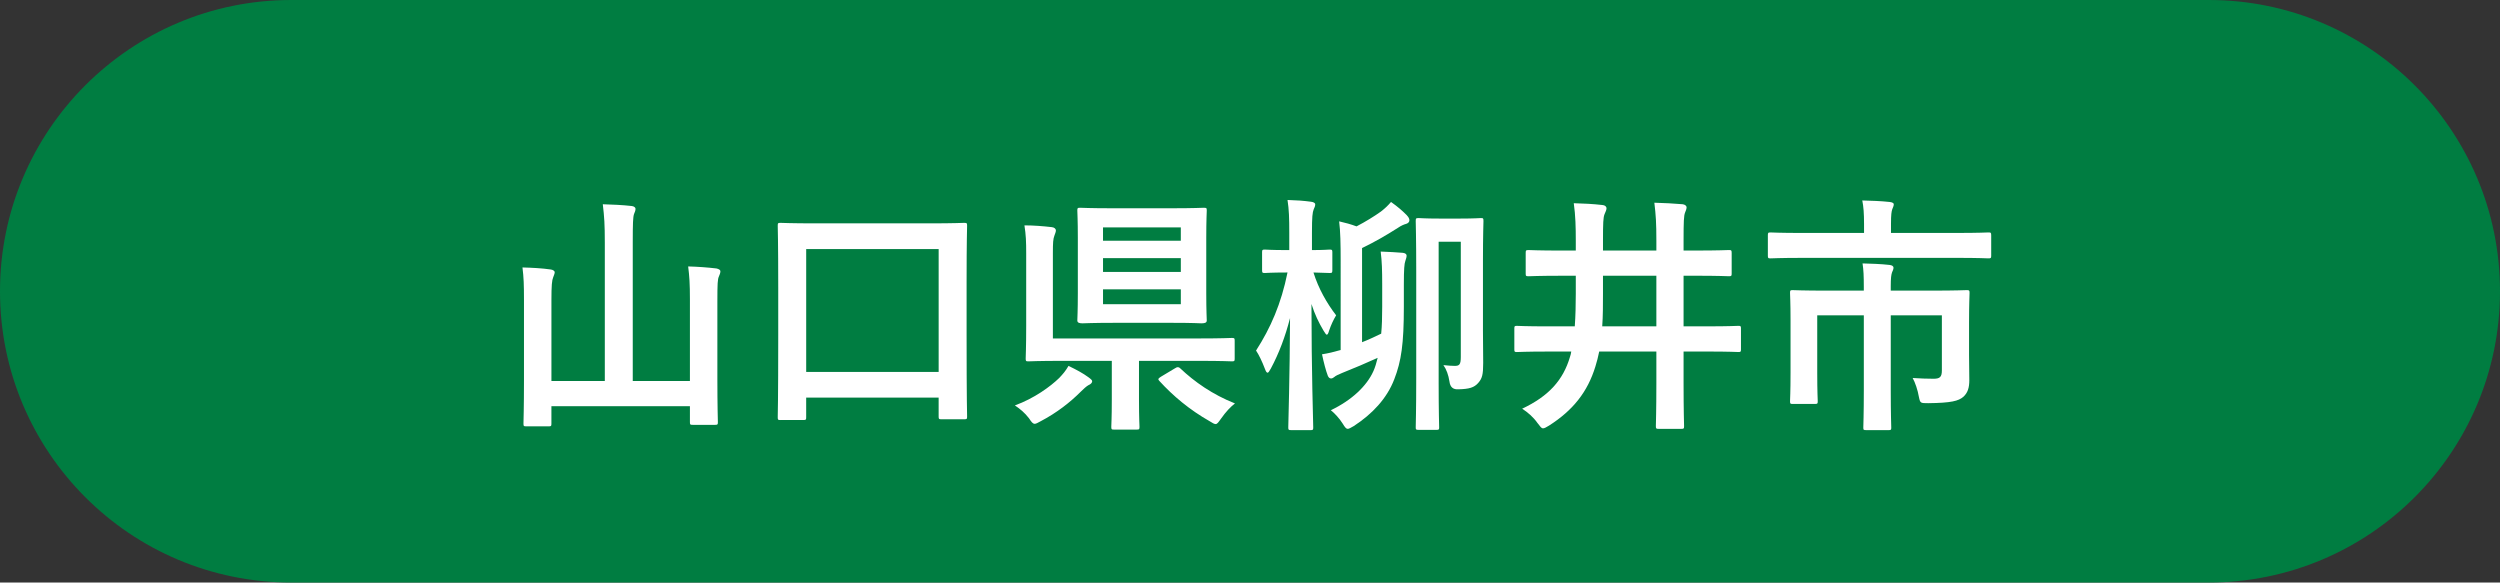
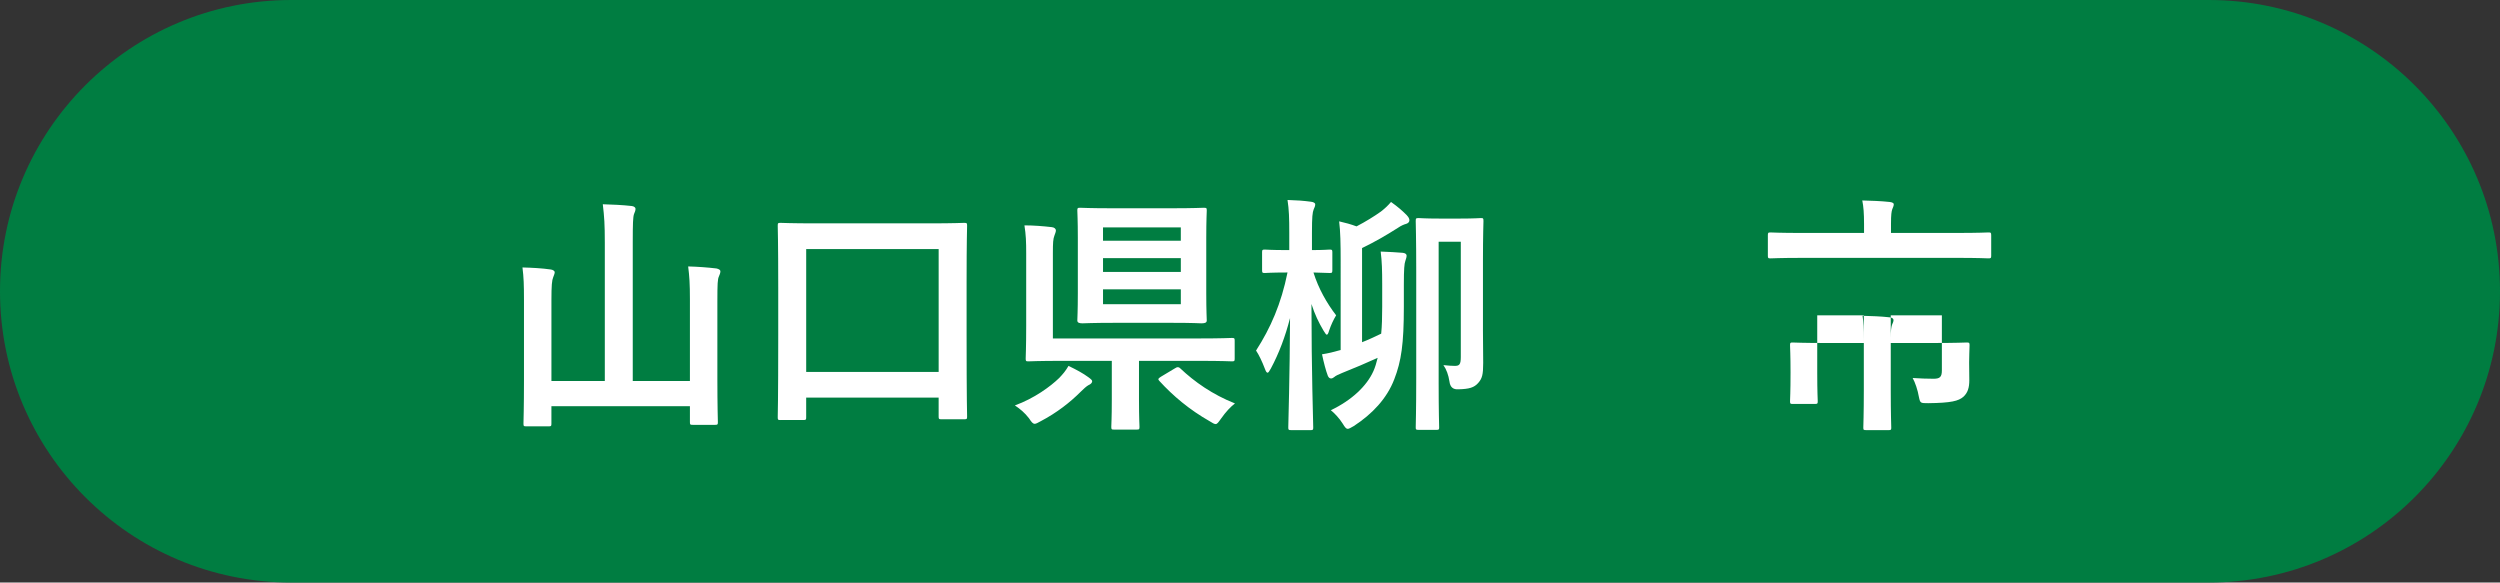
<svg xmlns="http://www.w3.org/2000/svg" viewBox="0 0 178.75 41.65">
  <rect x="0" y="0" width="178.75" height="41.65" fill="#333333" stroke="none" />
  <path d="m157.925 41.65c11.501 0 20.825-9.324 20.825-20.825s-9.324-20.825-20.825-20.825h-137.1c-11.501 0-20.825 9.324-20.825 20.825s9.324 20.825 20.825 20.825z" fill="#007d41" />
  <g fill="#fff">
    <path d="m49.329 21.391c0-1.099-.036-1.639-.126-2.341.702.018 1.404.072 2.017.144.18.036.288.108.288.198 0 .145-.054.234-.108.378-.09.198-.108.505-.108 1.801v5.51c0 1.98.036 2.989.036 3.097 0 .18-.018.198-.198.198h-1.603c-.18 0-.198-.019-.198-.198v-1.134h-9.903v1.242c0 .18-.018.198-.198.198h-1.584c-.198 0-.216-.019-.216-.198 0-.126.036-1.135.036-3.115v-5.726c0-1.08-.019-1.62-.108-2.322.685.018 1.387.054 2.017.144.162.018.288.108.288.198 0 .126-.072.234-.108.36-.09.216-.126.576-.126 1.62v5.798h3.817v-9.903c0-1.278-.036-1.836-.144-2.736.666.018 1.44.054 2.07.126.162.018.27.107.27.198 0 .144-.054.233-.108.378-.072.216-.09.666-.09 1.998v9.939h4.087z" />
    <path d="m55.806 30.033c-.18 0-.198-.019-.198-.198 0-.126.036-1.062.036-5.924v-3.331c0-3.331-.036-4.321-.036-4.43 0-.198.019-.216.198-.216.126 0 .738.036 2.485.036h8.174c1.747 0 2.359-.036 2.467-.036.198 0 .216.018.216.216 0 .108-.036 1.081-.036 3.962v3.799c0 4.808.036 5.762.036 5.869 0 .181-.018.198-.216.198h-1.621c-.18 0-.198-.018-.198-.198v-1.35h-9.471v1.404c0 .18-.019.198-.216.198h-1.621zm1.837-3.439h9.471v-8.786h-9.471z" />
    <path d="m77.821 26.972c.198.145.27.217.27.288 0 .108-.108.216-.252.271-.144.072-.378.288-.576.486-.738.738-1.692 1.494-2.863 2.106-.198.107-.324.18-.414.18-.144 0-.234-.126-.414-.396-.306-.396-.63-.667-1.008-.919 1.386-.504 2.539-1.351 3.169-1.962.288-.307.432-.469.666-.864.594.288 1.026.521 1.422.81zm-4.448-8.841c0-.864-.018-1.332-.126-2.017.667 0 1.333.055 1.962.127.18.018.288.126.288.233 0 .108-.054.216-.108.378-.09.234-.108.486-.108 1.243v6.104h10.443c1.674 0 2.25-.036 2.358-.036.18 0 .198.018.198.198v1.278c0 .18-.018.198-.198.198-.108 0-.684-.036-2.358-.036h-4.286v2.772c0 1.333.036 1.837.036 1.944 0 .181-.018.198-.198.198h-1.638c-.162 0-.18-.018-.18-.198 0-.126.036-.611.036-1.944v-2.772h-3.564c-1.693 0-2.287.036-2.395.036-.18 0-.198-.019-.198-.198 0-.126.036-.811.036-2.305v-5.204zm10.372-3.24c1.639 0 2.215-.036 2.323-.036.198 0 .216.018.216.198 0 .107-.036.684-.036 1.944v3.979c0 1.26.036 1.818.036 1.944 0 .18-.198.198-.396.198-.108 0-.504-.036-2.143-.036h-4.015c-1.639 0-2.197.036-2.323.036-.18 0-.378-.019-.378-.198 0-.126.036-.685.036-1.944v-3.979c0-1.261-.036-1.818-.036-1.944 0-.181.018-.198.198-.198.126 0 .685.036 2.323.036zm-4.88 2.322h5.563v-.954h-5.563zm5.564 2.232v-.99h-5.563v.99zm0 1.244h-5.563v1.062h5.563zm-.432 5.653c.107-.072.162-.09.216-.09s.108.018.18.09c1.009.954 2.305 1.872 3.907 2.503-.324.252-.648.594-.99 1.08-.198.271-.27.396-.396.396-.09 0-.216-.072-.414-.198-1.458-.828-2.629-1.818-3.601-2.881-.126-.126-.09-.181.108-.307l.991-.594z" />
    <path d="m92.31 30.753c-.18 0-.198-.018-.198-.198 0-.252.108-3.673.126-7.814-.342 1.333-.792 2.521-1.369 3.602-.107.198-.18.306-.234.306-.072 0-.126-.09-.198-.288-.198-.521-.433-1.008-.63-1.296 1.044-1.621 1.8-3.35 2.25-5.582h-.09c-1.08 0-1.422.036-1.53.036-.18 0-.198-.018-.198-.216v-1.261c0-.18.018-.198.198-.198.108 0 .45.036 1.53.036h.216v-1.224c0-1.062-.018-1.675-.126-2.359.667.019 1.152.055 1.675.126.18.019.306.091.306.181 0 .144-.054.233-.107.359-.09.234-.126.522-.126 1.675v1.242c.864 0 1.152-.036 1.26-.036.18 0 .198.019.198.198v1.261c0 .198-.018.216-.198.216-.09 0-.378-.018-1.152-.036.36 1.152.955 2.197 1.621 3.062-.198.323-.378.72-.504 1.098-.054.198-.108.288-.162.288s-.108-.09-.234-.288c-.342-.576-.63-1.17-.864-1.908 0 4.753.126 8.553.126 8.822 0 .181-.018.198-.216.198h-1.369zm3.547-12.081c0-1.243-.018-2.125-.108-2.846.414.091.864.217 1.242.36.63-.324 1.296-.738 1.747-1.062.324-.252.522-.45.72-.684.504.359.811.63 1.116.936.144.162.198.253.198.379s-.108.216-.234.252c-.144.036-.36.126-.594.288-.847.54-1.657 1.008-2.557 1.44v6.733c.468-.18.918-.396 1.368-.611.054-.541.072-1.171.072-1.909v-1.584c0-1.045-.019-1.657-.108-2.377.54.018 1.17.054 1.584.09.162.019.27.09.27.198s-.036.216-.09.378c-.072.198-.108.559-.108 1.711v1.584c0 2.629-.18 3.871-.684 5.168-.522 1.368-1.567 2.484-2.899 3.349-.216.126-.342.198-.432.198-.108 0-.198-.108-.36-.378-.234-.378-.594-.757-.846-.954 1.512-.721 2.575-1.747 3.043-2.791.126-.271.216-.595.306-.954-.828.378-1.639.72-2.539 1.08-.27.107-.486.216-.558.288-.072.054-.144.107-.234.107-.108 0-.18-.071-.234-.197-.144-.379-.288-.937-.414-1.531.45-.071.828-.162 1.333-.306zm10.173 4.897c0 .936.018 1.656.018 2.376 0 .847-.072 1.116-.36 1.44s-.63.433-1.422.45q-.559.036-.63-.558c-.072-.469-.216-.864-.432-1.171.342.036.612.055.811.055.324 0 .432-.091.432-.631v-8.246h-1.584v10.137c0 2.017.036 3.025.036 3.133 0 .162-.018.181-.198.181h-1.261c-.198 0-.216-.019-.216-.181 0-.107.036-1.224.036-3.528v-7.671c0-2.322-.036-3.438-.036-3.547 0-.198.018-.216.216-.216.108 0 .432.036 1.495.036h1.44c1.062 0 1.386-.036 1.512-.036.162 0 .18.018.18.216 0 .108-.036 1.026-.036 2.791v4.97z" />
-     <path d="m110.67 25.136c-1.566 0-2.106.035-2.215.035-.162 0-.18-.018-.18-.197v-1.477c0-.181.018-.198.18-.198.108 0 .648.036 2.215.036h1.927c.054-.756.072-1.549.072-2.341v-1.278h-.99c-1.692 0-2.269.036-2.376.036-.198 0-.216-.019-.216-.198v-1.458c0-.198.018-.217.216-.217.108 0 .684.036 2.376.036h.99v-.72c0-.919-.018-1.783-.144-2.665.72.018 1.387.054 2.017.126.252.018.324.144.324.234 0 .126-.072.252-.144.432-.09.234-.108.612-.108 1.873v.72h3.817v-.702c0-1.278-.036-1.818-.144-2.719.685.019 1.404.054 2.017.108.18.018.288.126.288.216 0 .126-.054.234-.108.378-.09.216-.108.648-.108 1.98v.738h.846c1.692 0 2.287-.036 2.395-.036.18 0 .198.019.198.217v1.458c0 .18-.018.198-.198.198-.108 0-.702-.036-2.395-.036h-.846v3.619h1.71c1.566 0 2.106-.036 2.214-.036.162 0 .18.018.18.198v1.477c0 .18-.018.197-.18.197-.108 0-.648-.035-2.214-.035h-1.71v2.269c0 1.962.036 2.952.036 3.061 0 .181-.019.198-.198.198h-1.621c-.18 0-.198-.018-.198-.198 0-.108.036-1.099.036-3.061v-2.269h-4.087c-.072.359-.162.72-.27 1.062-.559 1.837-1.621 3.151-3.313 4.231-.216.126-.324.198-.432.198-.126 0-.198-.126-.396-.378-.306-.433-.684-.756-1.098-1.026 1.909-.9 2.935-2.053 3.421-3.709.036-.108.072-.234.09-.378h-1.675zm7.76-1.801v-3.619h-3.817v1.261c0 .81 0 1.603-.054 2.358z" />
-     <path d="m128.85 18.438c-1.603 0-2.143.036-2.25.036-.18 0-.198-.019-.198-.198v-1.44c0-.198.018-.216.198-.216.108 0 .648.036 2.25.036h4.429v-.631c0-.774-.036-1.242-.126-1.692.648.019 1.314.036 1.963.108.162.018.288.072.288.162 0 .126-.054.216-.108.359-.054.162-.09.379-.09 1.045v.648h4.717c1.603 0 2.143-.036 2.25-.036.18 0 .198.018.198.216v1.44c0 .18-.018.198-.198.198-.108 0-.648-.036-2.25-.036h-11.073zm11.938 6.986c0 .647.018 1.17.018 1.765 0 .521-.108.899-.432 1.188-.342.288-.846.433-2.503.45-.558 0-.576 0-.666-.432-.09-.522-.27-1.045-.45-1.368.558.035 1.026.054 1.495.054.45 0 .594-.126.594-.595v-3.942h-3.655v5.365c0 1.711.036 2.557.036 2.665 0 .162-.018.18-.198.18h-1.584c-.198 0-.216-.018-.216-.18 0-.126.036-.954.036-2.665v-5.365h-3.331v4.123c0 1.368.036 1.908.036 2.017 0 .18-.018.198-.198.198h-1.603c-.162 0-.18-.019-.18-.198 0-.108.036-.631.036-2.053v-3.745c0-1.261-.036-1.818-.036-1.944 0-.181.018-.198.18-.198.108 0 .738.036 2.502.036h2.593v-.271c0-.756-.018-1.206-.09-1.675.648.019 1.278.036 1.926.108.18.019.288.09.288.198s-.054.216-.108.342c-.054.162-.09.378-.09.99v.307h2.935c1.764 0 2.395-.036 2.502-.036.18 0 .198.018.198.198 0 .126-.036.773-.036 2.106v2.377z" />
+     <path d="m128.85 18.438c-1.603 0-2.143.036-2.25.036-.18 0-.198-.019-.198-.198v-1.44c0-.198.018-.216.198-.216.108 0 .648.036 2.25.036h4.429v-.631c0-.774-.036-1.242-.126-1.692.648.019 1.314.036 1.963.108.162.018.288.072.288.162 0 .126-.054.216-.108.359-.054.162-.09.379-.09 1.045v.648h4.717c1.603 0 2.143-.036 2.25-.036.18 0 .198.018.198.216v1.44c0 .18-.018.198-.198.198-.108 0-.648-.036-2.25-.036h-11.073zm11.938 6.986c0 .647.018 1.17.018 1.765 0 .521-.108.899-.432 1.188-.342.288-.846.433-2.503.45-.558 0-.576 0-.666-.432-.09-.522-.27-1.045-.45-1.368.558.035 1.026.054 1.495.054.45 0 .594-.126.594-.595v-3.942h-3.655v5.365c0 1.711.036 2.557.036 2.665 0 .162-.018.18-.198.18h-1.584c-.198 0-.216-.018-.216-.18 0-.126.036-.954.036-2.665v-5.365h-3.331v4.123c0 1.368.036 1.908.036 2.017 0 .18-.018.198-.198.198h-1.603c-.162 0-.18-.019-.18-.198 0-.108.036-.631.036-2.053c0-1.261-.036-1.818-.036-1.944 0-.181.018-.198.18-.198.108 0 .738.036 2.502.036h2.593v-.271c0-.756-.018-1.206-.09-1.675.648.019 1.278.036 1.926.108.18.019.288.09.288.198s-.054.216-.108.342c-.054.162-.09.378-.09.99v.307h2.935c1.764 0 2.395-.036 2.502-.036.18 0 .198.018.198.198 0 .126-.036.773-.036 2.106v2.377z" />
  </g>
</svg>